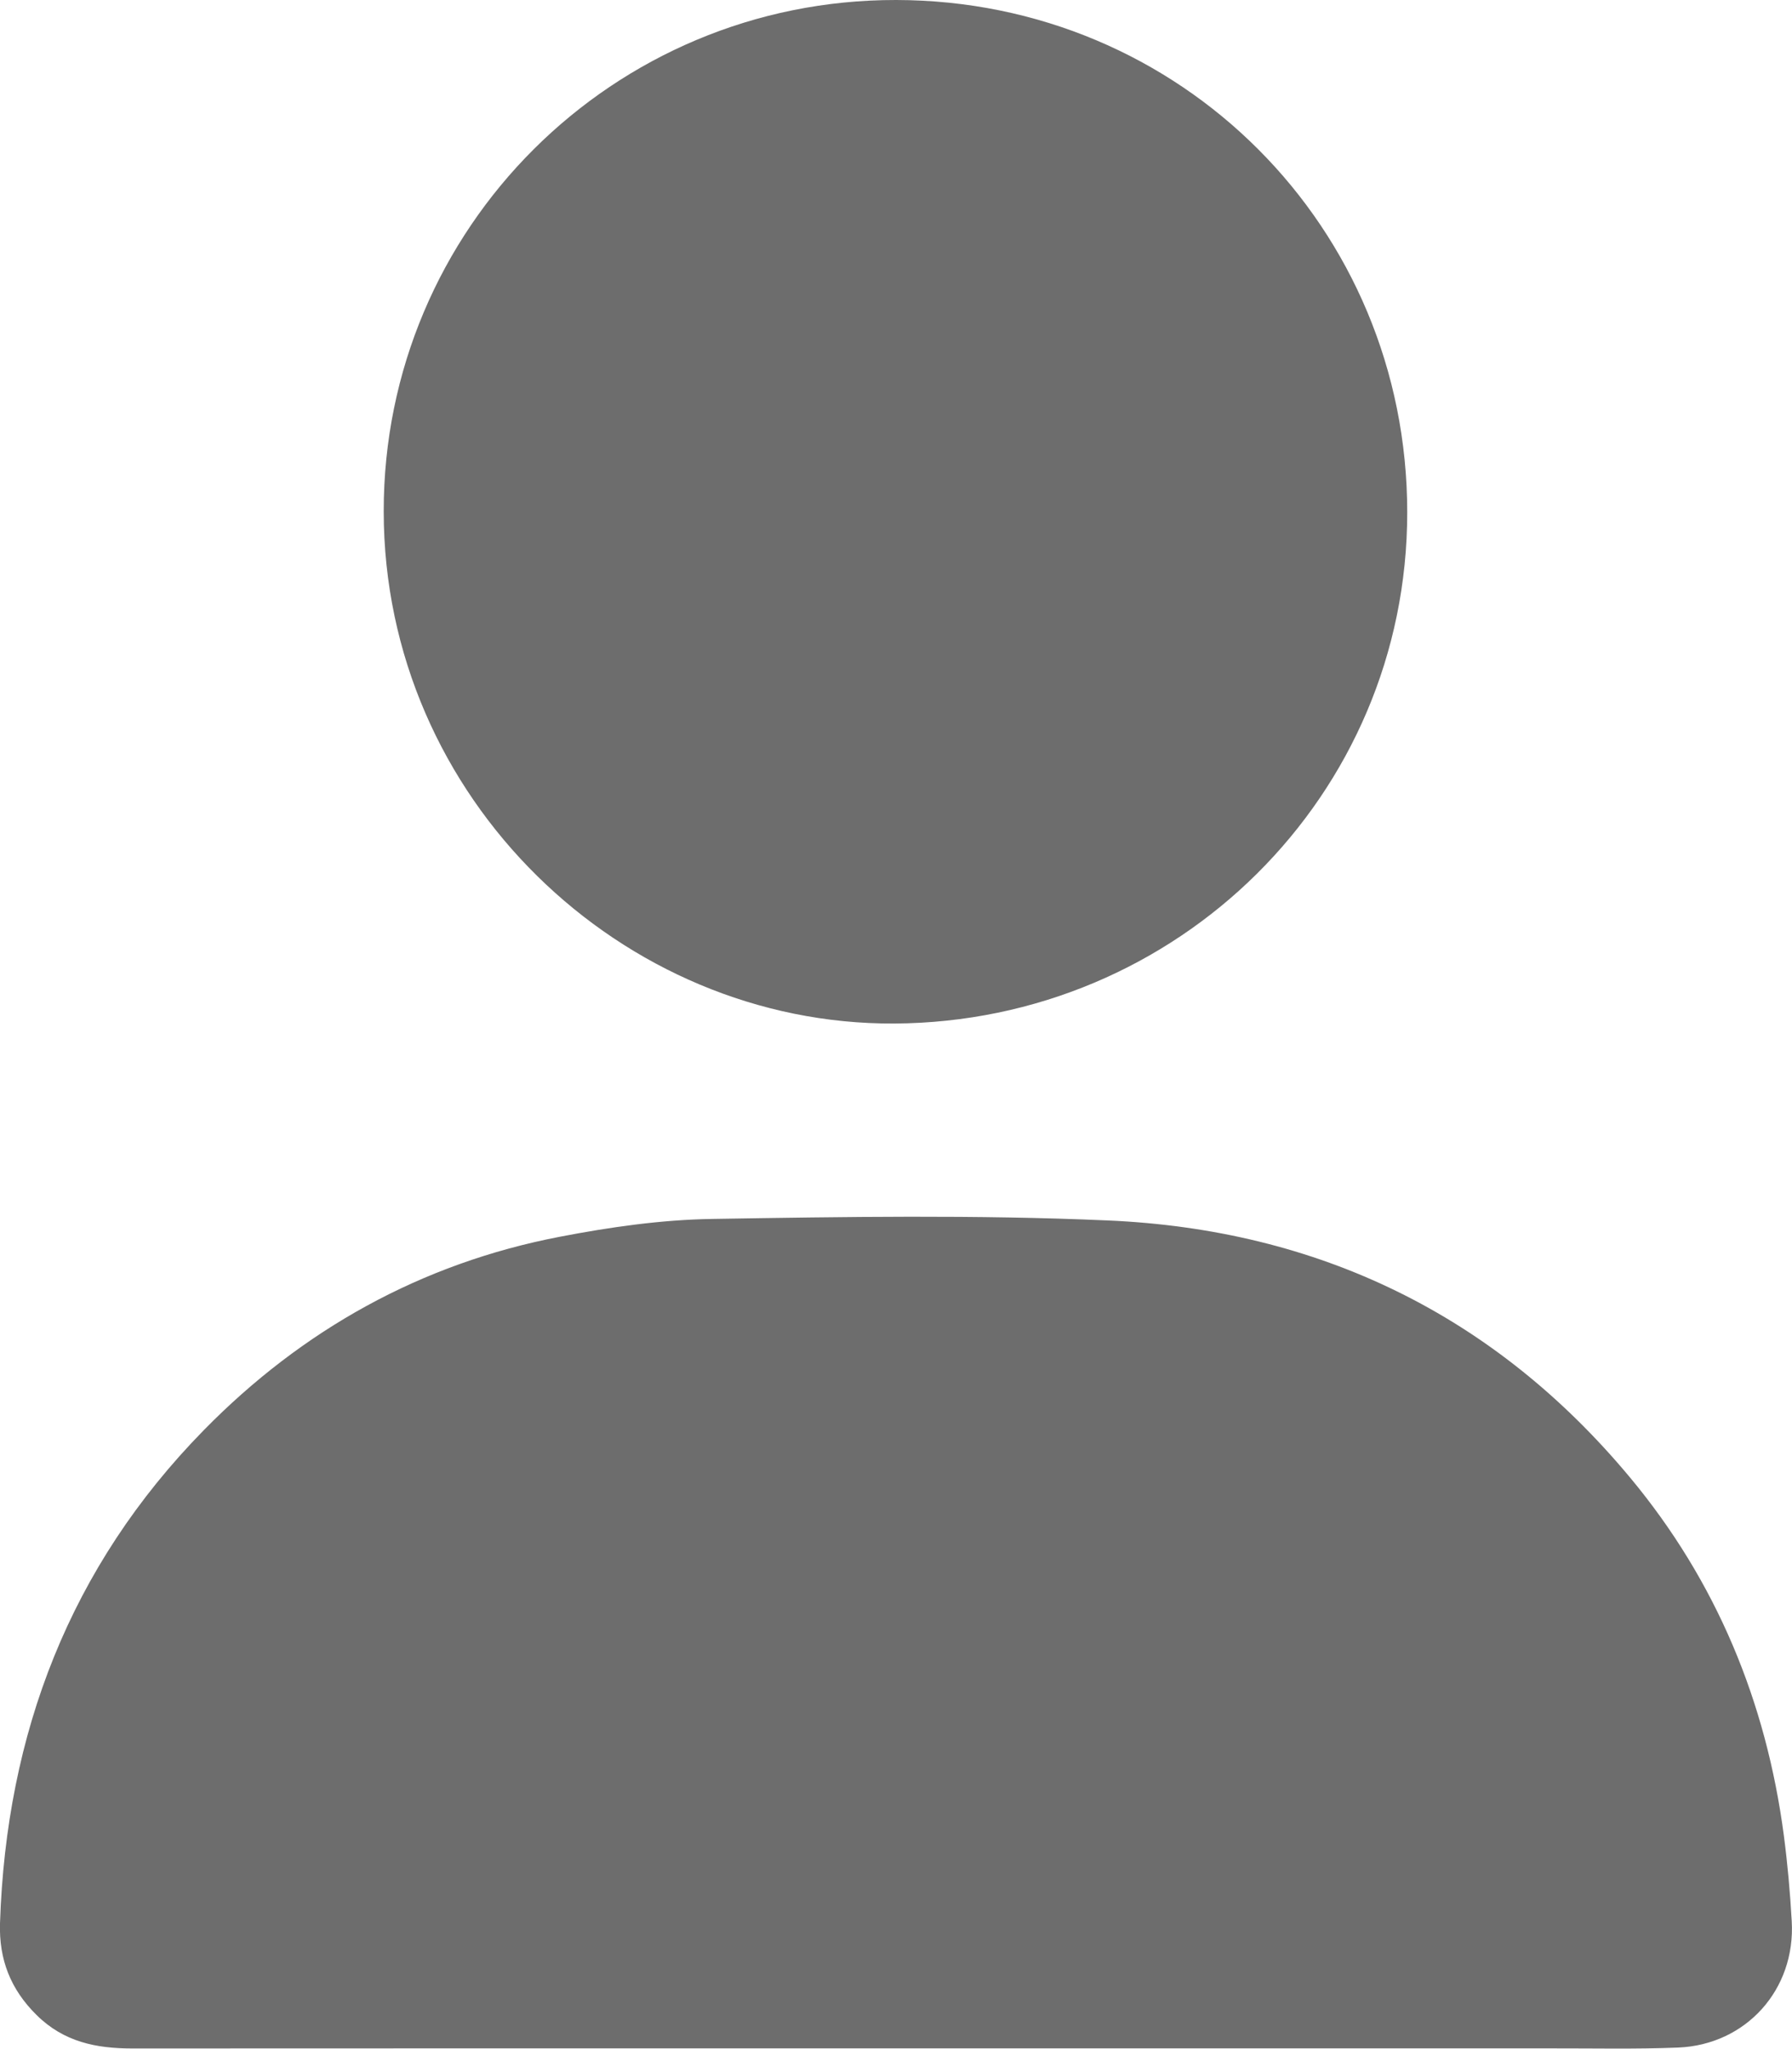
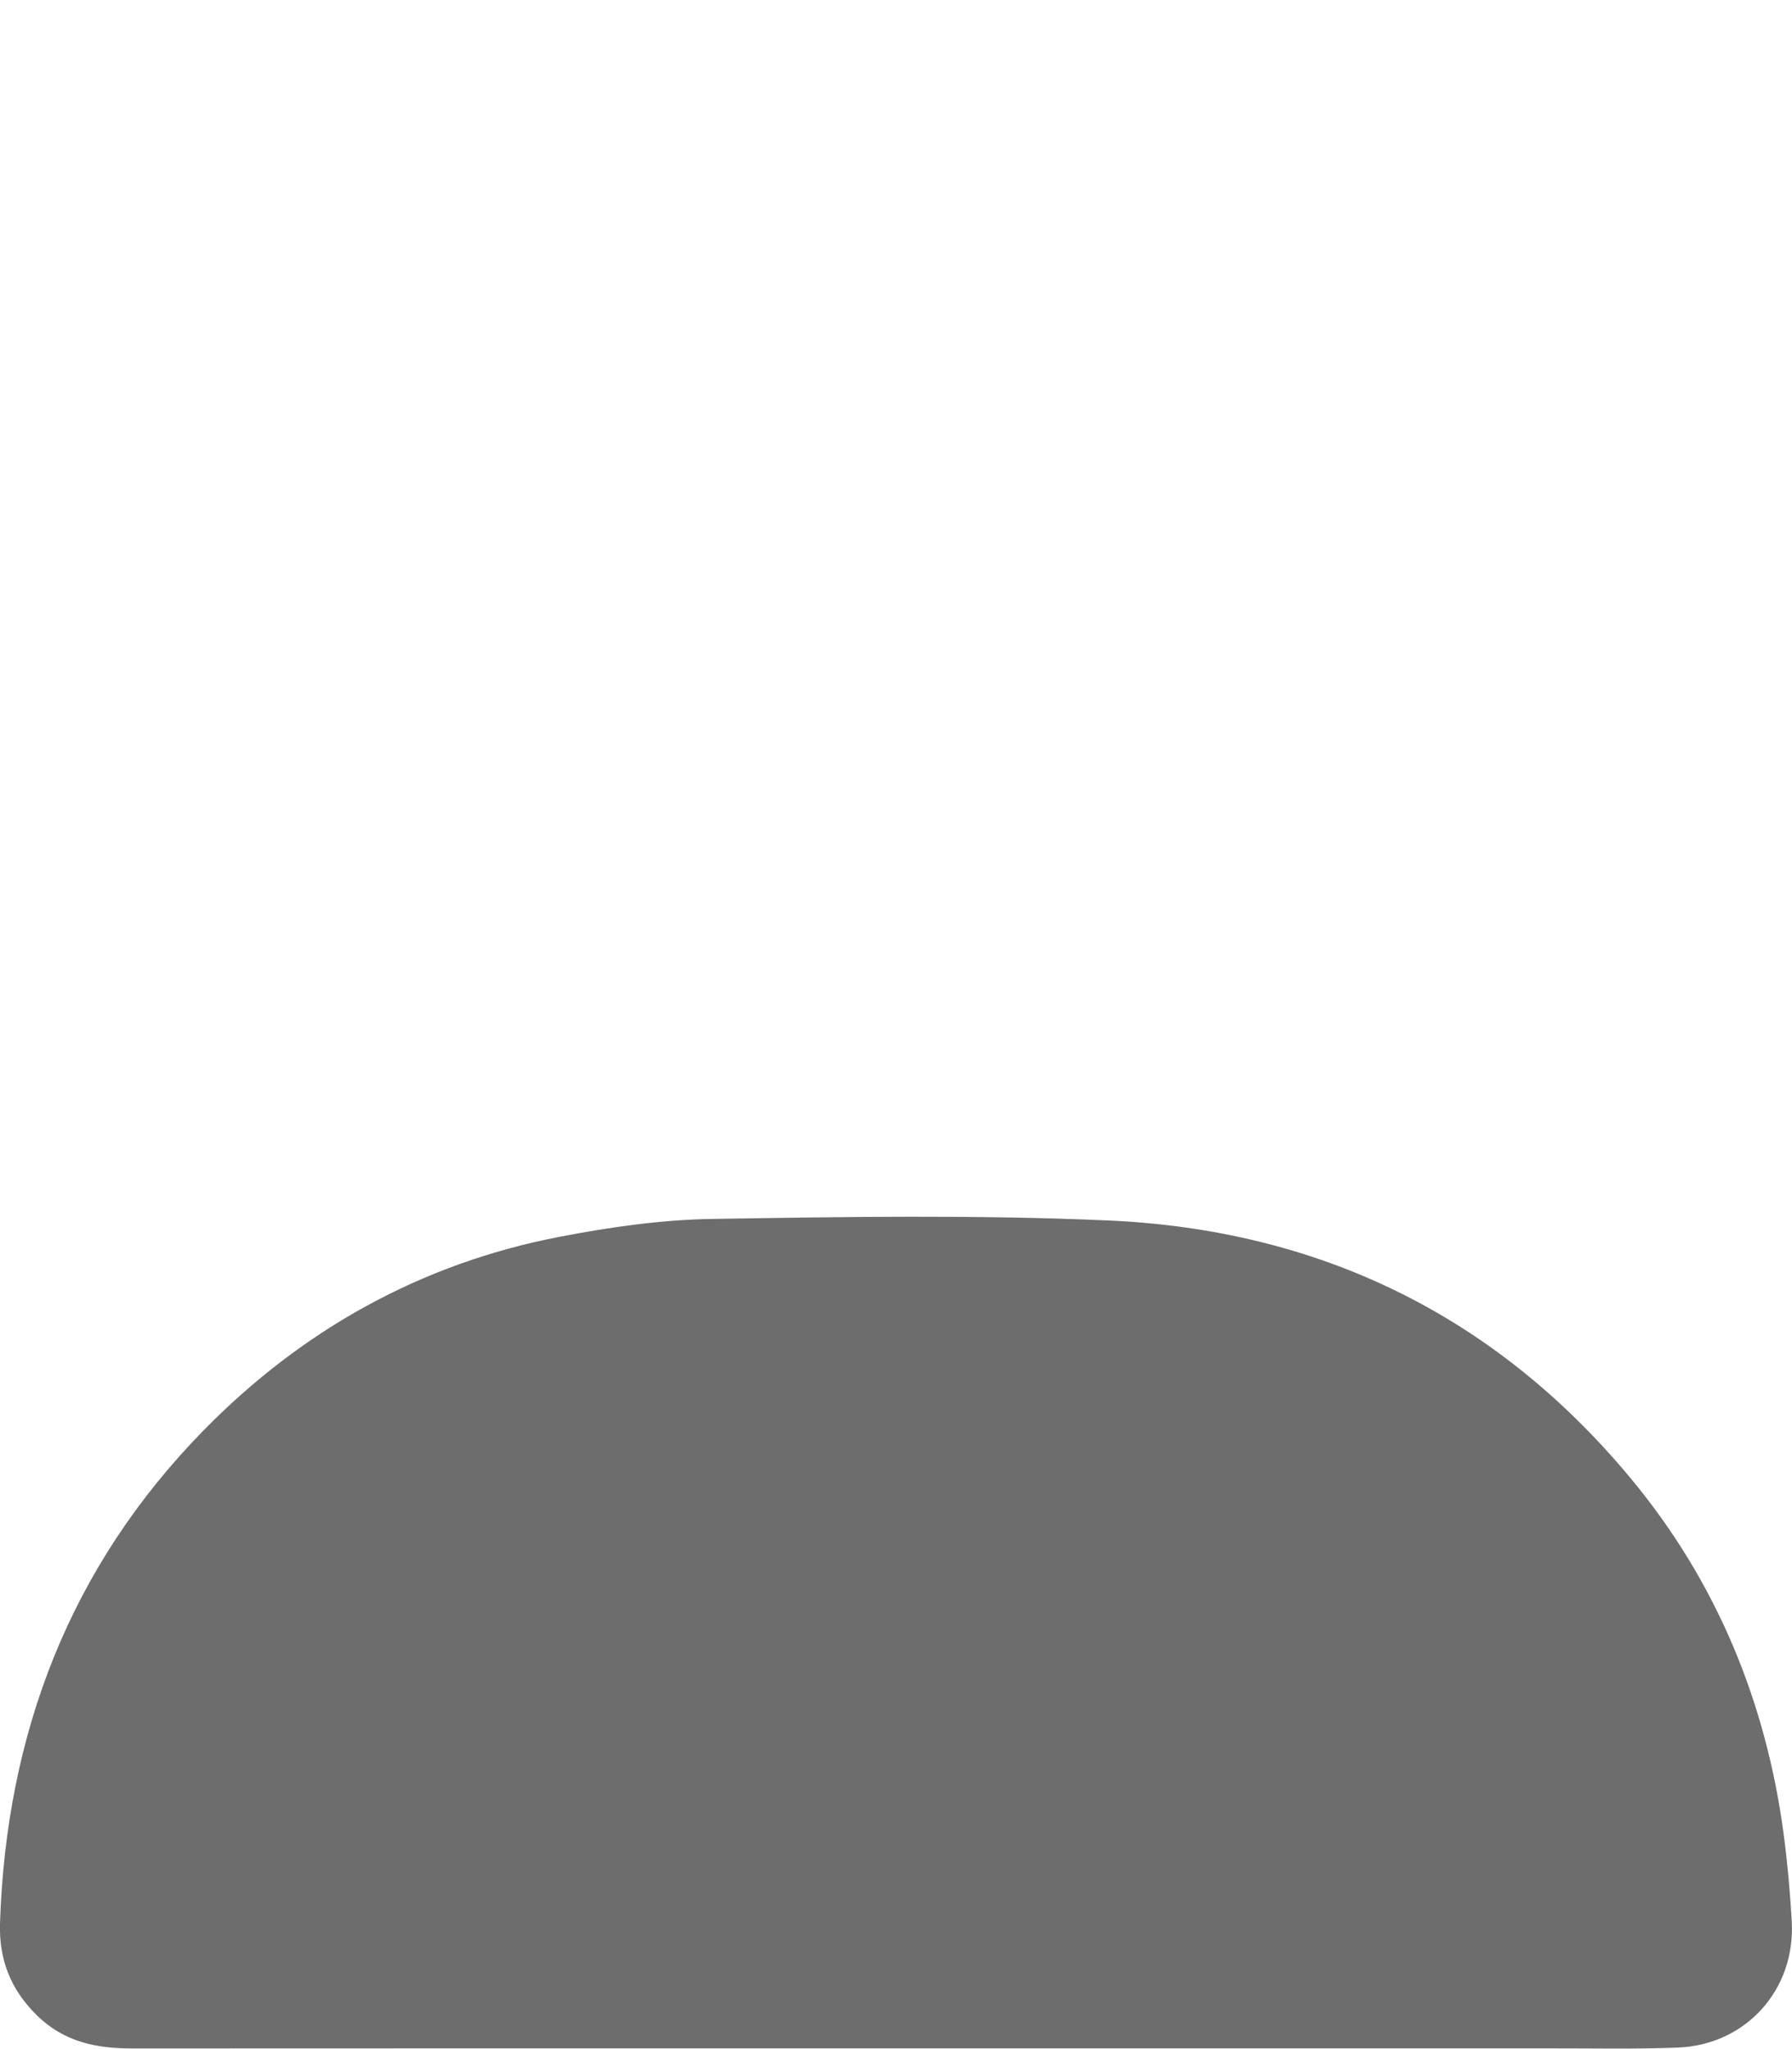
<svg xmlns="http://www.w3.org/2000/svg" id="_レイヤー_2" width="202.36" height="231.38" viewBox="0 0 202.36 231.38">
  <defs>
    <style>.cls-1{fill:#6d6d6d;}</style>
  </defs>
  <g id="_レイヤー_1-2">
    <path class="cls-1" d="M101.27,231.35c-28.78,0-57.56-.01-86.34.01-4.07,0-7.72-.74-10.78-3.76C1.19,224.69-.12,221.31,0,217.23c.7-21.45,7.9-40.29,23.01-55.7,11.11-11.33,24.54-18.84,40.22-21.85,5.66-1.09,11.44-1.92,17.19-2.01,14.89-.24,29.8-.48,44.67.17,23.75,1.03,43.66,10.64,58.97,29.02,9.76,11.72,15.39,25.34,17.38,40.45.42,3.21.71,6.44.89,9.67.45,7.71-5.14,13.97-12.86,14.28-4.78.19-9.57.08-14.35.09-24.61,0-49.23,0-73.84,0Z" />
-     <path class="cls-1" d="M101.2,0c32.14.05,57.71,25.69,57.71,57.87,0,32.01-25.93,57.55-57.92,57.73-30.74.17-57.64-25.39-57.66-57.83C43.3,25.79,69.2-.05,101.2,0Z" />
  </g>
</svg>